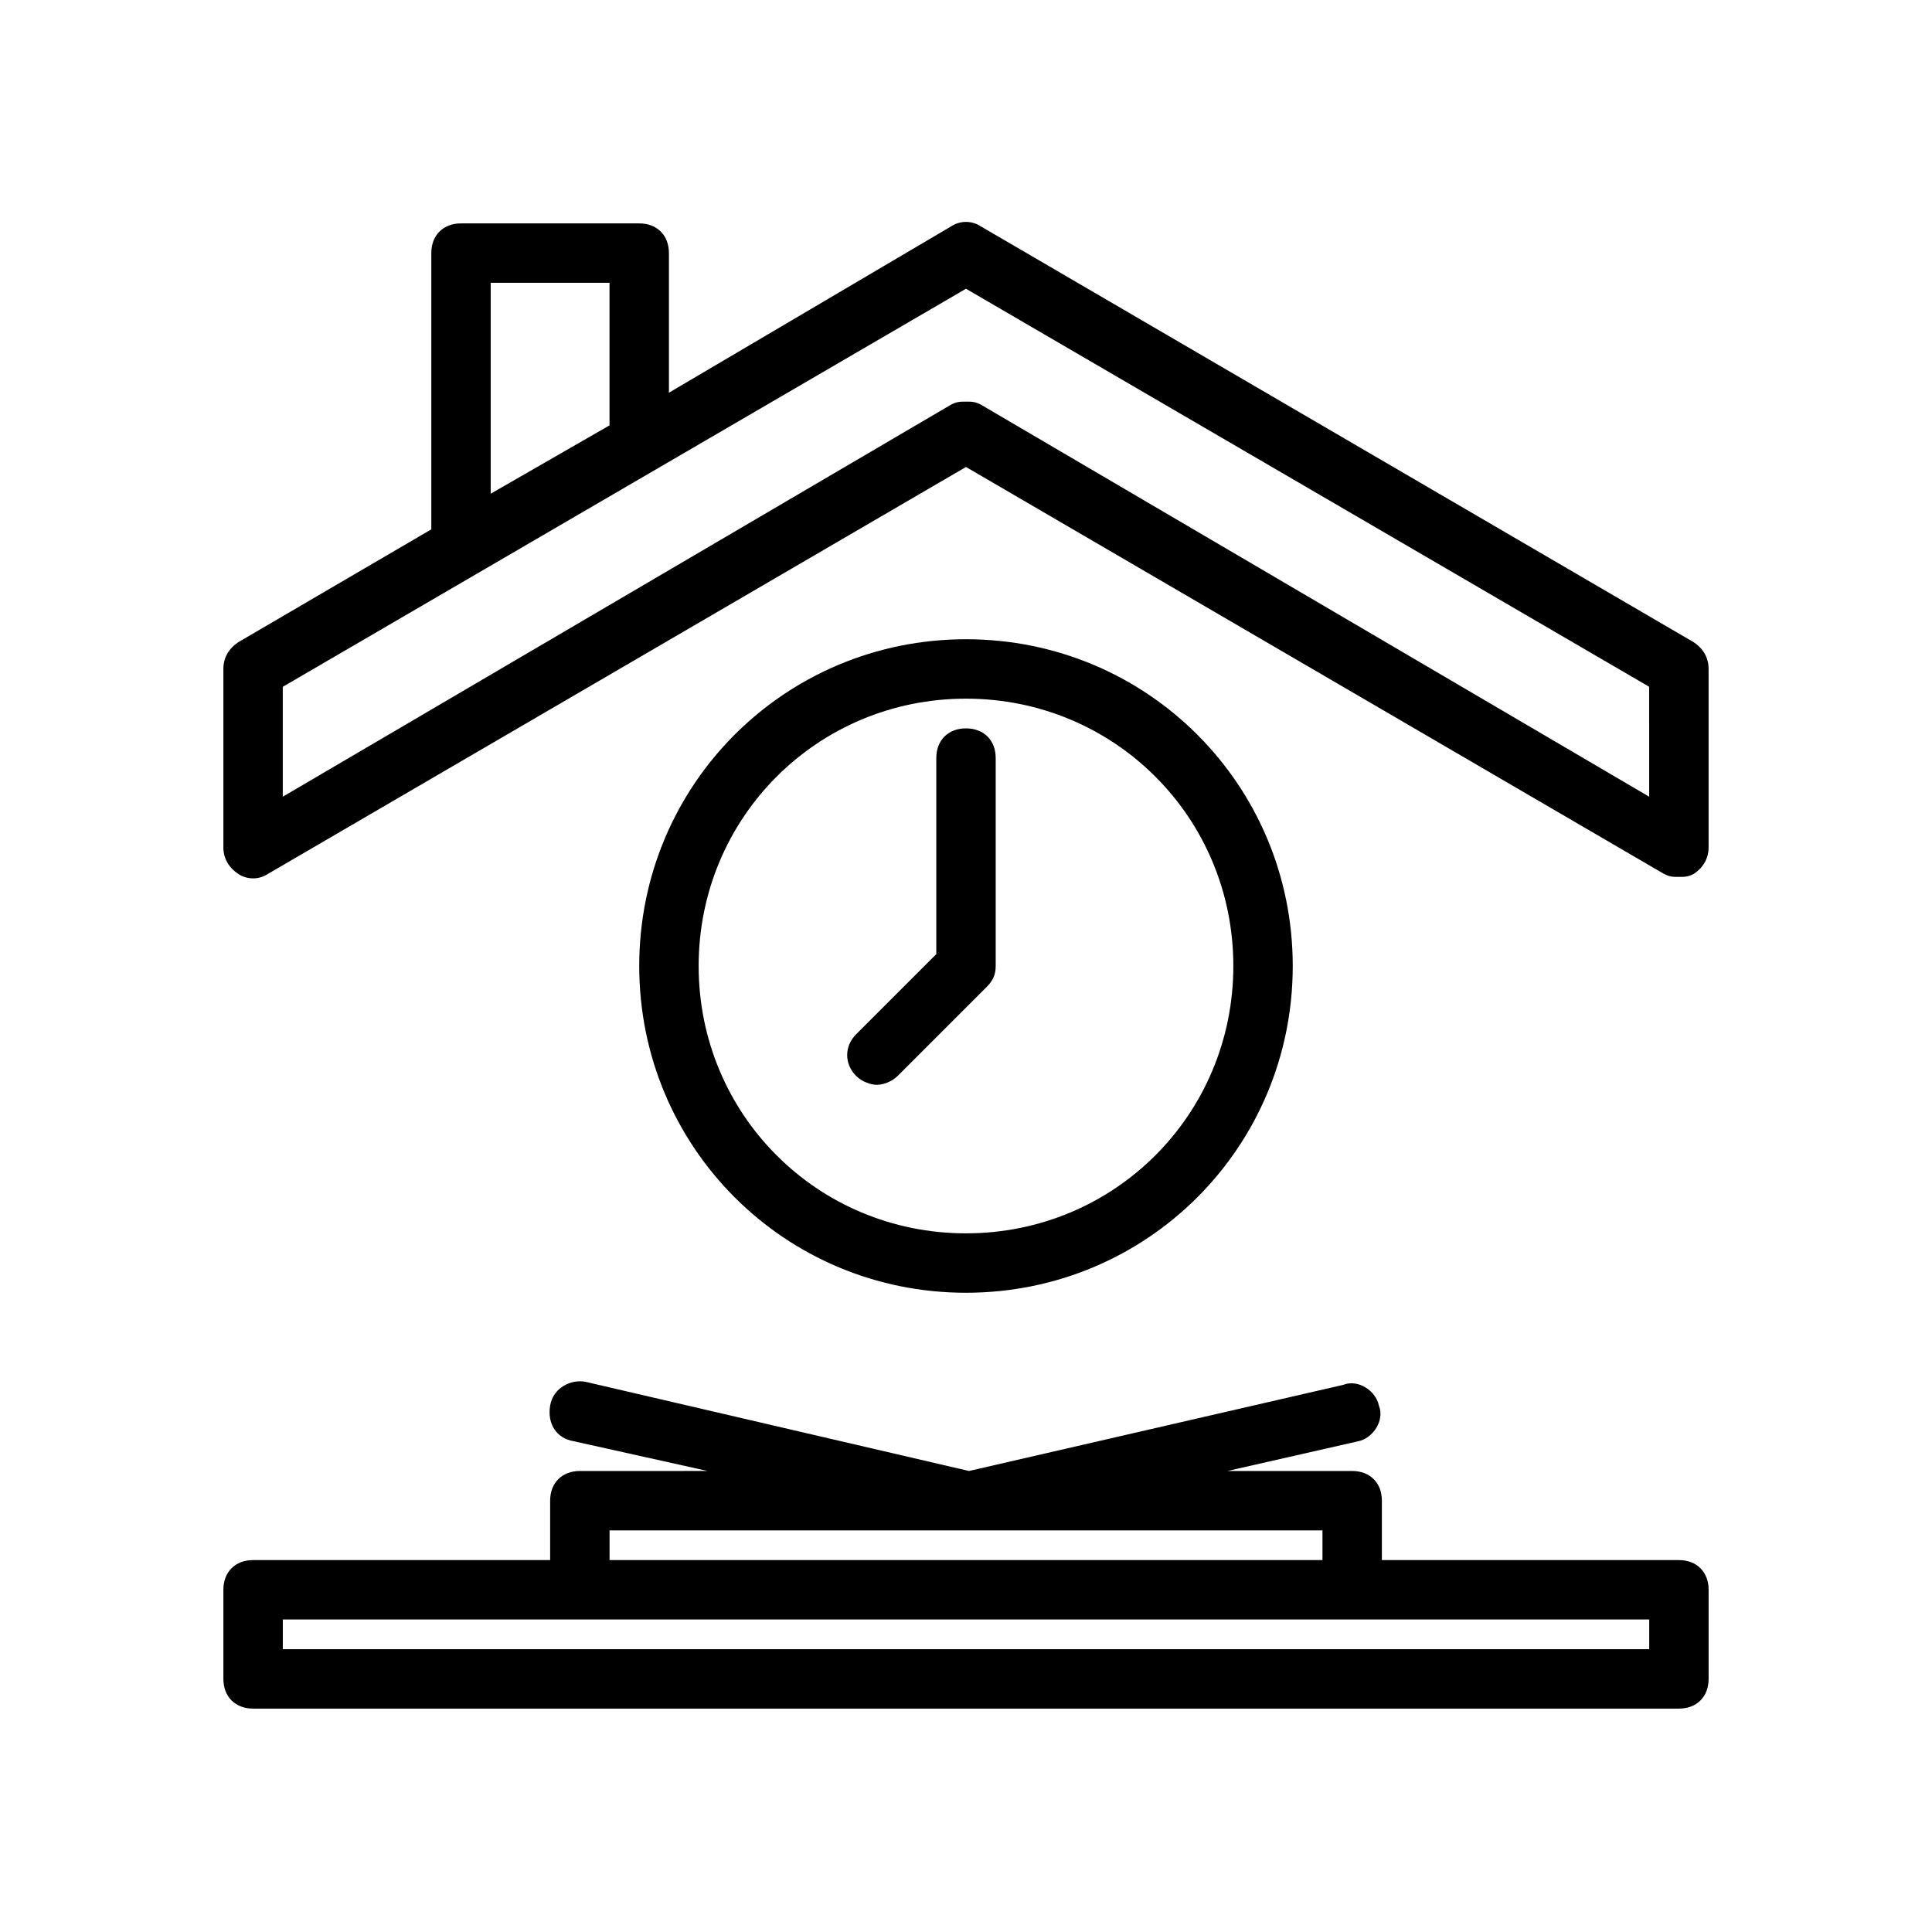
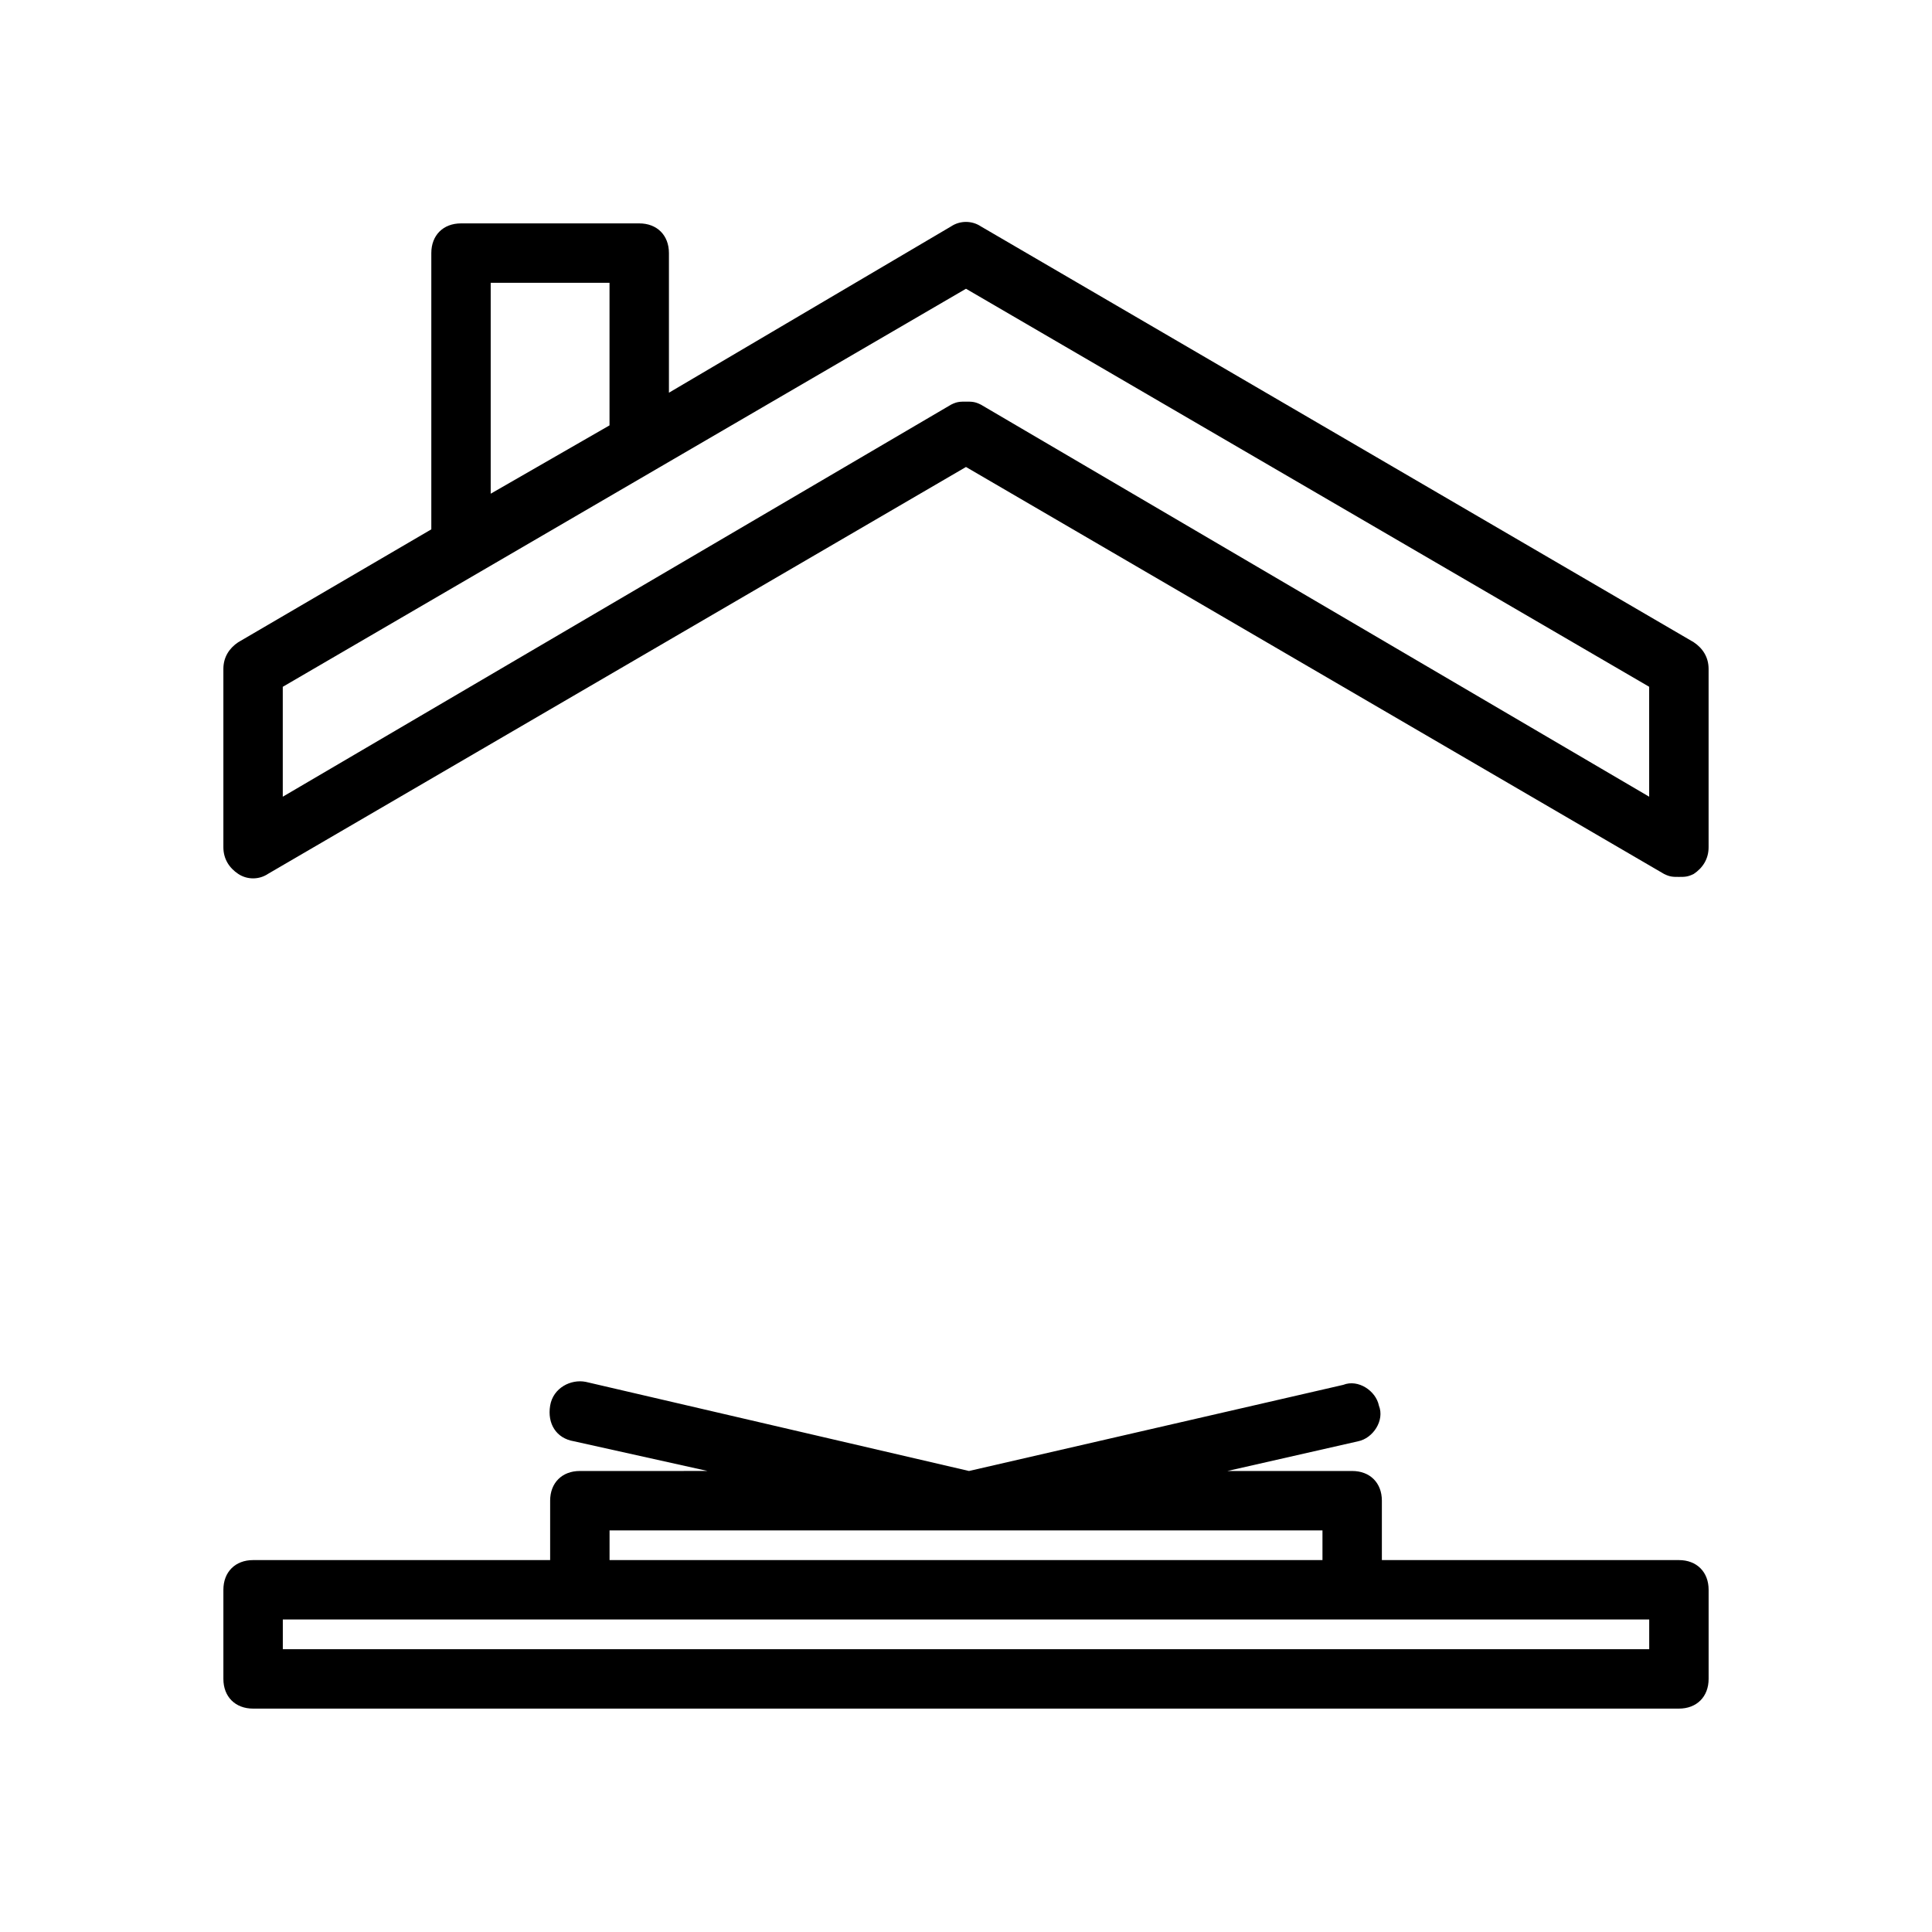
<svg xmlns="http://www.w3.org/2000/svg" fill="#000000" width="800px" height="800px" version="1.1" viewBox="144 144 512 512">
  <g>
    <path d="m592.86 314.2-188.93-110.21c-2.363-1.574-5.512-1.574-7.871 0l-74.785 44.082v-37c0-4.723-3.148-7.871-7.871-7.871h-47.23c-4.723 0-7.871 3.148-7.871 7.871v73.211l-51.168 29.914c-2.363 1.574-3.938 3.934-3.938 7.082v47.23c0 3.148 1.574 5.512 3.938 7.086s5.512 1.574 7.871 0l184.99-107.84 184.99 107.85c1.574 0.785 2.359 0.785 3.934 0.785s2.363 0 3.938-0.789c2.363-1.574 3.938-3.938 3.938-7.086v-47.23c0-3.148-1.574-5.508-3.938-7.082zm-318.82-95.254h31.488v37.785l-31.488 18.105zm307.01 136.19-177.12-103.91c-1.574-0.789-2.359-0.789-3.934-0.789s-2.363 0-3.938 0.789l-177.12 103.91v-29.125l181.06-105.49 181.05 105.48z" />
    <path d="m588.93 557.44h-78.719v-15.742c0-4.723-3.148-7.871-7.871-7.871h-33.062l34.637-7.871c3.938-0.789 7.086-5.512 5.512-9.445-0.789-3.938-5.512-7.086-9.445-5.512l-99.191 22.828-101.55-23.617c-3.938-0.789-8.66 1.574-9.445 6.297-0.789 4.723 1.574 8.66 6.297 9.445l35.426 7.871-33.852 0.004c-4.723 0-7.871 3.148-7.871 7.871v15.742h-78.723c-4.723 0-7.871 3.148-7.871 7.871v23.617c0 4.723 3.148 7.871 7.871 7.871h377.86c4.723 0 7.871-3.148 7.871-7.871v-23.617c0.004-4.723-3.148-7.871-7.871-7.871zm-283.39-7.871h188.93v7.871h-188.93zm275.52 31.488h-362.11v-7.871h362.11z" />
-     <path d="m486.59 400c0-48.02-38.574-86.594-86.594-86.594-48.02 0-86.594 38.574-86.594 86.594s38.574 86.594 86.594 86.594c48.023-0.004 86.594-38.574 86.594-86.594zm-157.44 0c0-39.359 31.488-70.848 70.848-70.848s70.848 31.488 70.848 70.848-31.488 70.848-70.848 70.848-70.848-31.488-70.848-70.848z" />
-     <path d="m407.87 400v-55.105c0-4.723-3.148-7.871-7.871-7.871s-7.871 3.148-7.871 7.871v51.957l-21.254 21.254c-3.148 3.148-3.148 7.871 0 11.02 1.574 1.574 3.938 2.363 5.512 2.363s3.938-0.789 5.512-2.363l23.617-23.617c1.566-1.574 2.356-3.148 2.356-5.508z" />
  </g>
</svg>